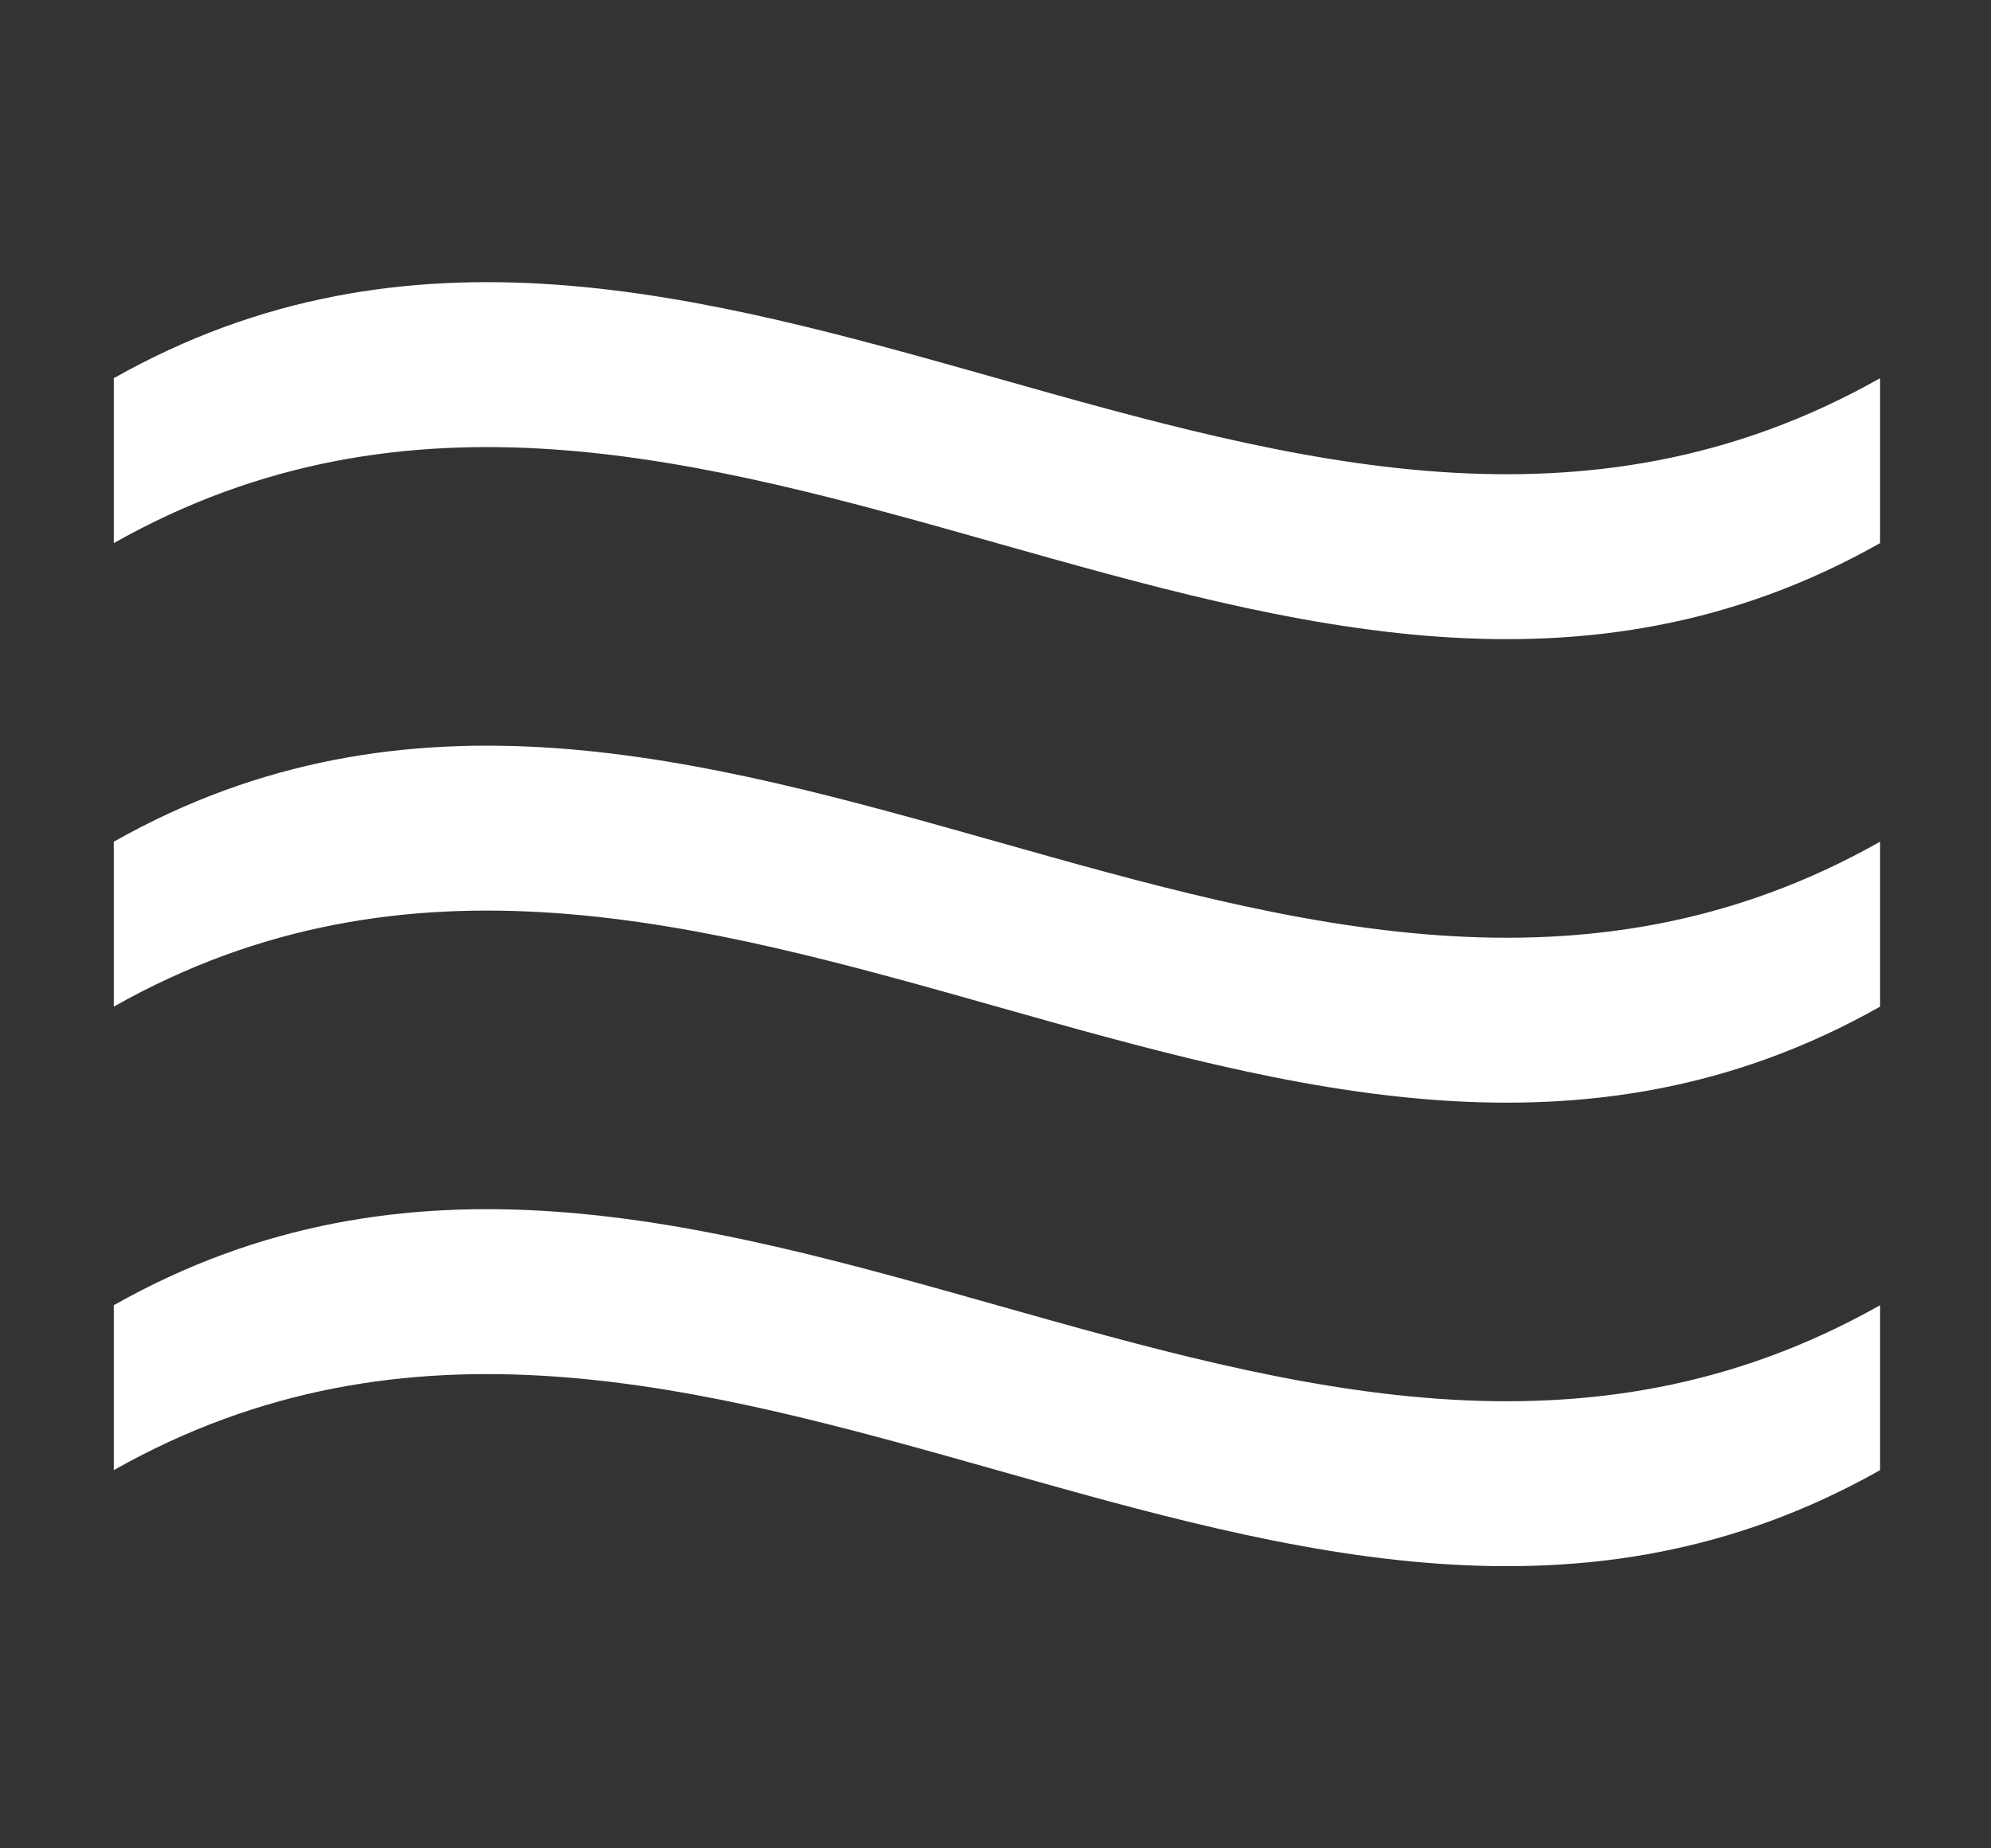
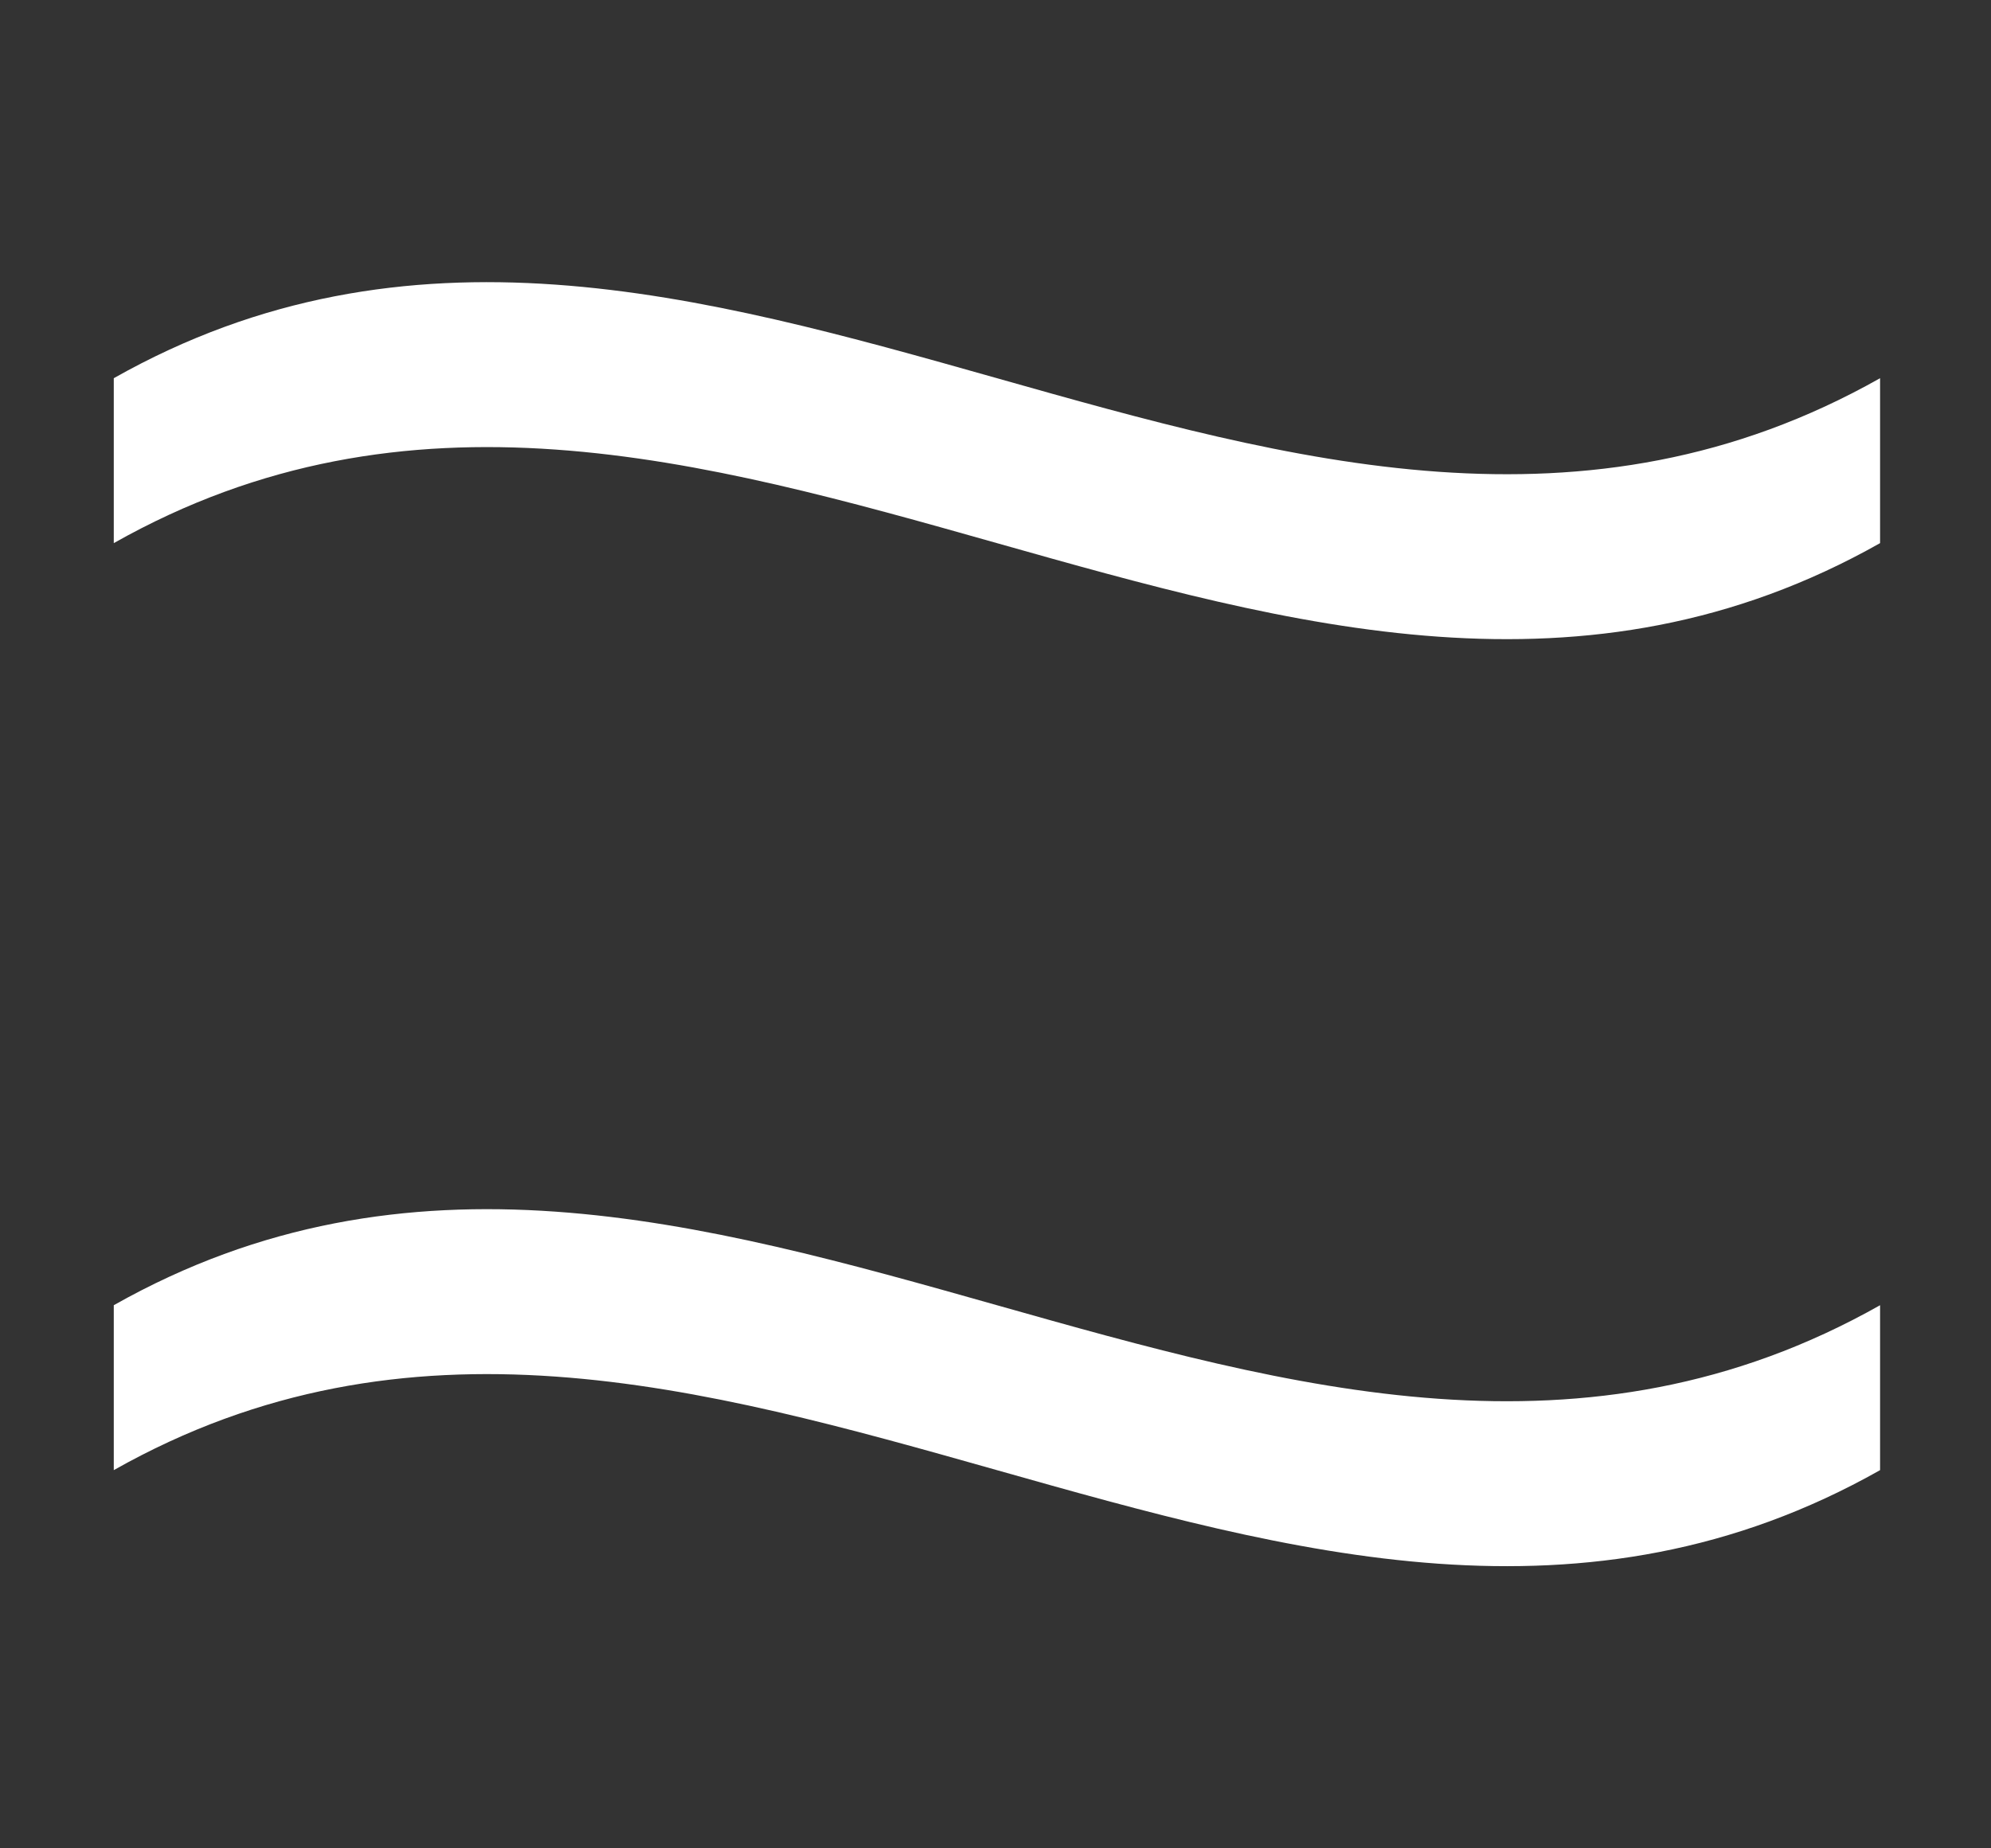
<svg xmlns="http://www.w3.org/2000/svg" id="Layer_1" version="1.1" viewBox="0 0 70 65">
  <rect x="0" y="0" width="70" height="65" fill="#333333" stroke="none" />
  <defs>
    <style>
      .st0 {
        fill: #fff;
      }
    </style>
  </defs>
-   <path class="st0" d="M66.1,19.1c-20.7,11.7-41.4-11.7-62.1,0v-5.8c20.7-11.7,41.4,11.7,62.1,0v5.8" />
-   <path class="st0" d="M66.1,35.4c-20.7,11.7-41.4-11.7-62.1,0v-5.8c20.7-11.7,41.4,11.7,62.1,0v5.8" />
+   <path class="st0" d="M66.1,19.1c-20.7,11.7-41.4-11.7-62.1,0v-5.8c20.7-11.7,41.4,11.7,62.1,0" />
  <path class="st0" d="M66.1,51.7c-20.7,11.7-41.4-11.7-62.1,0v-5.8c20.7-11.7,41.4,11.7,62.1,0v5.8" />
</svg>